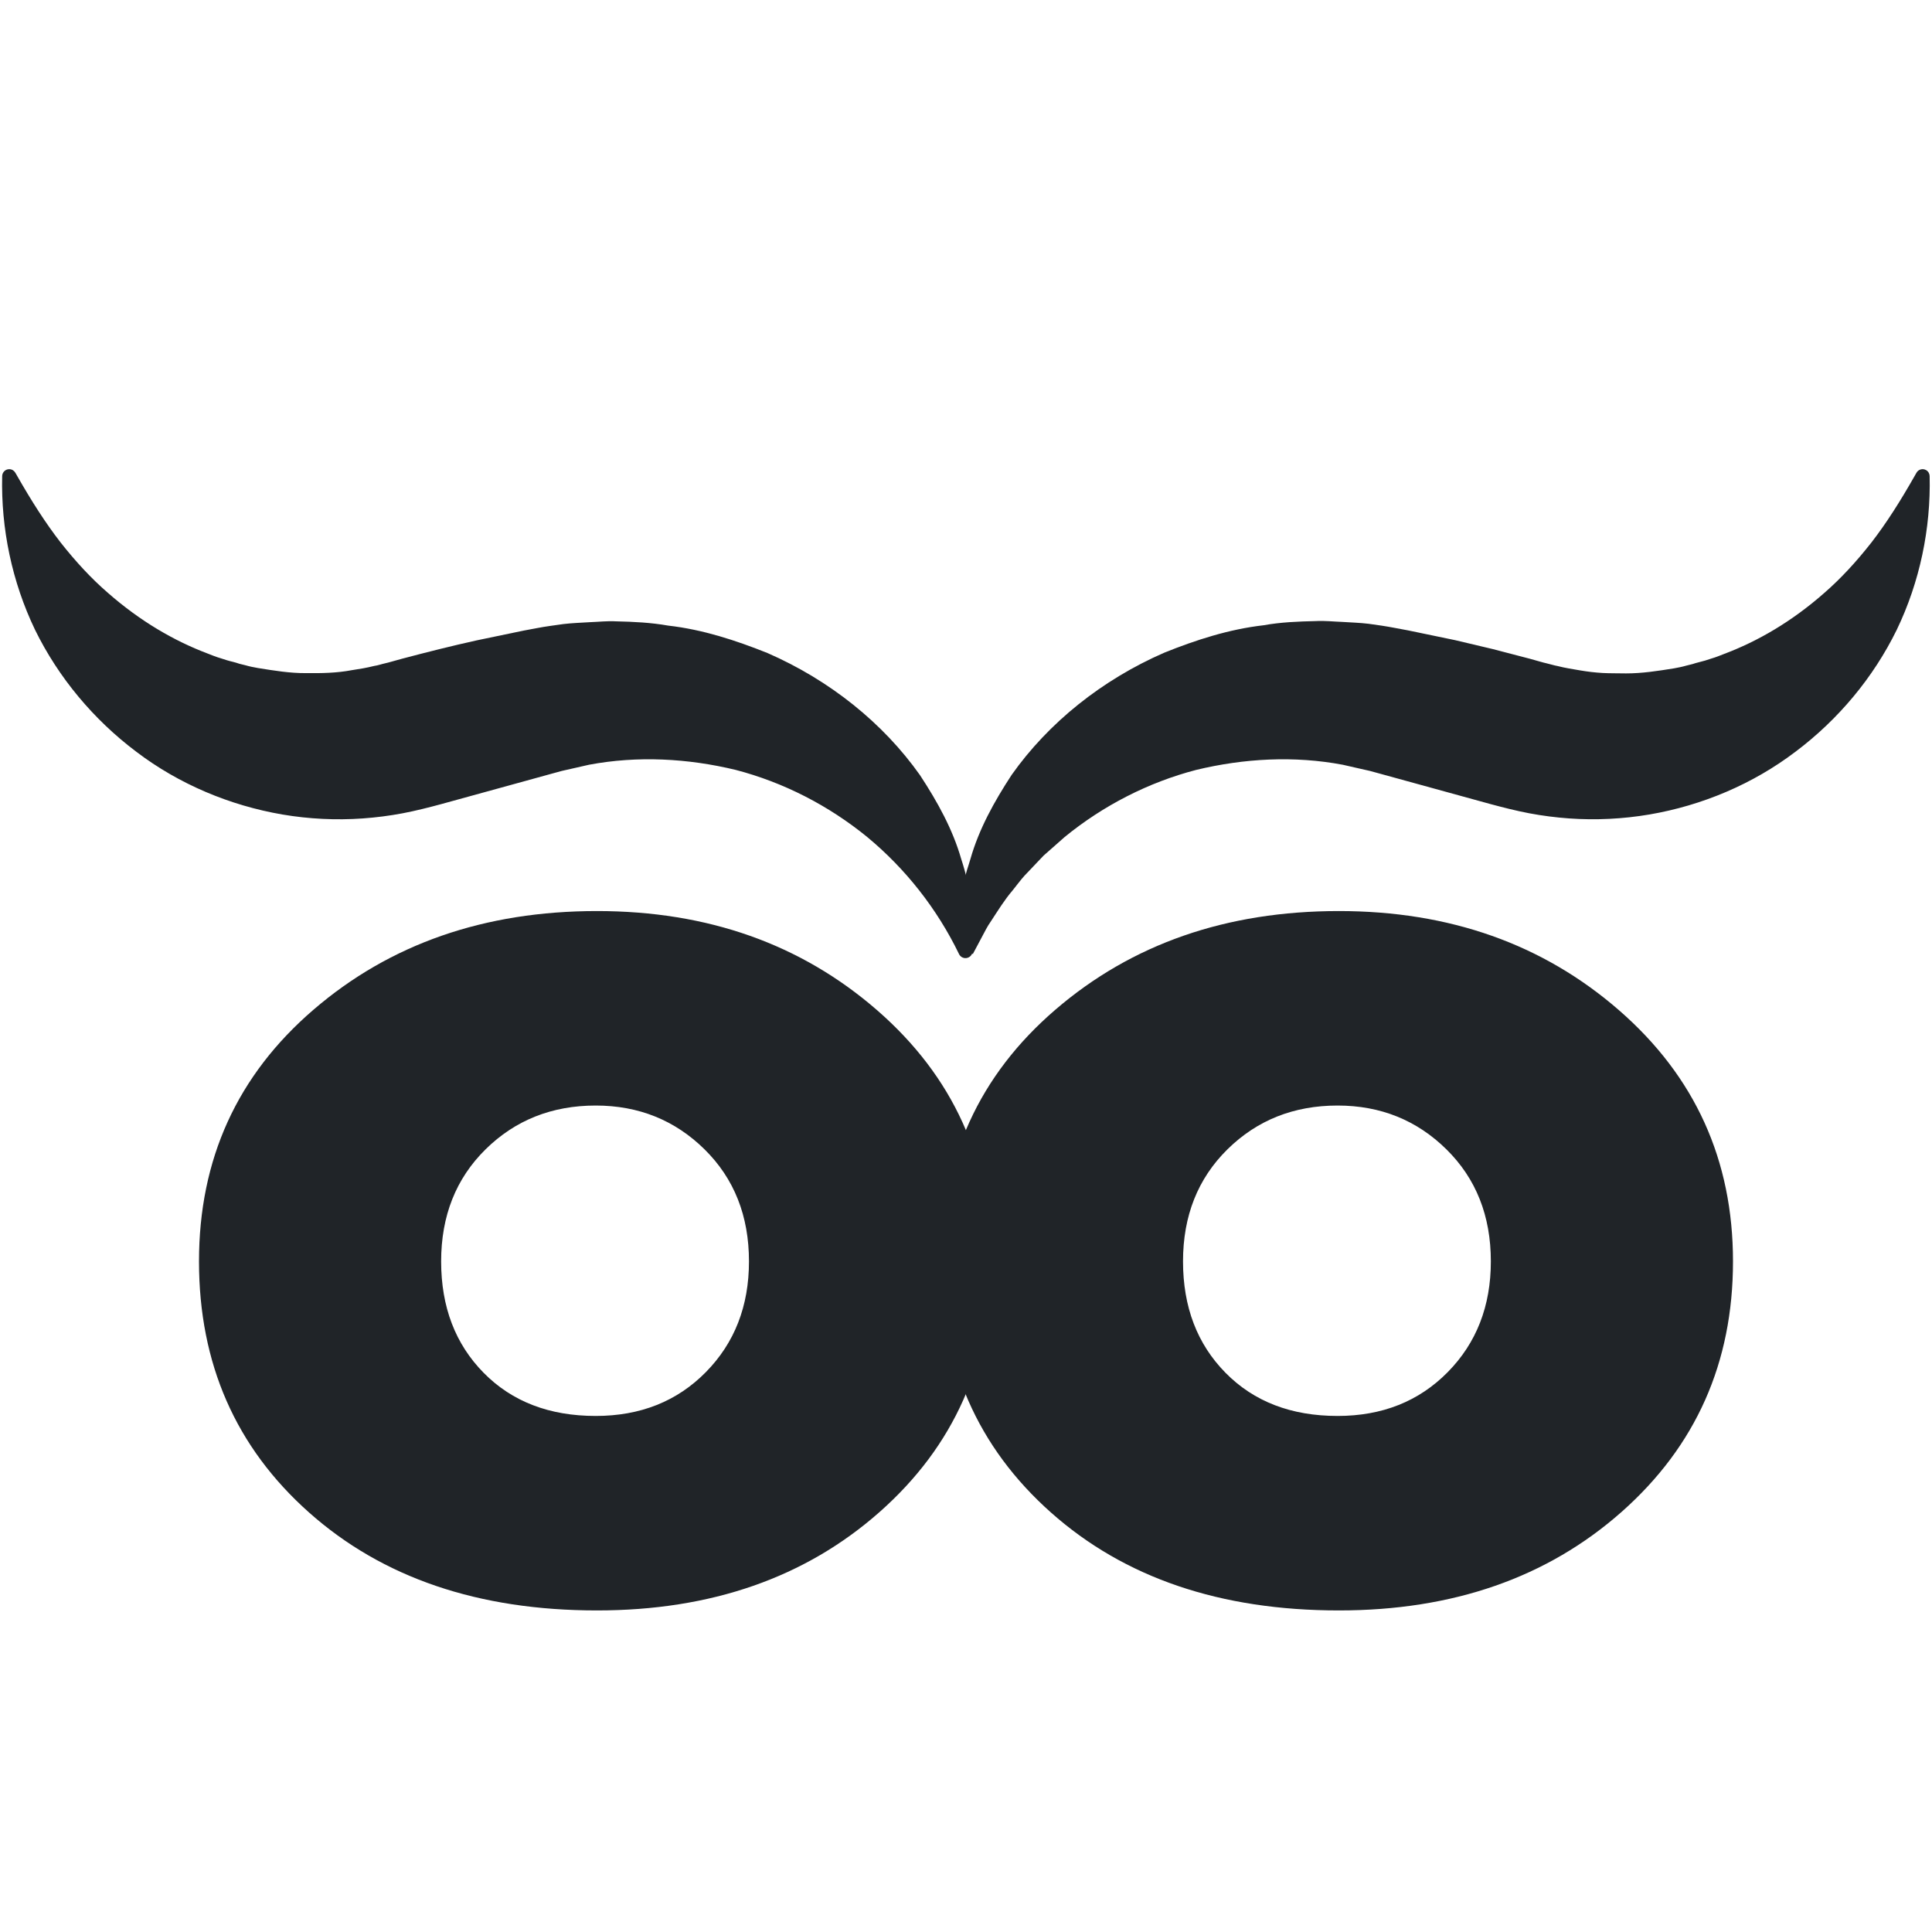
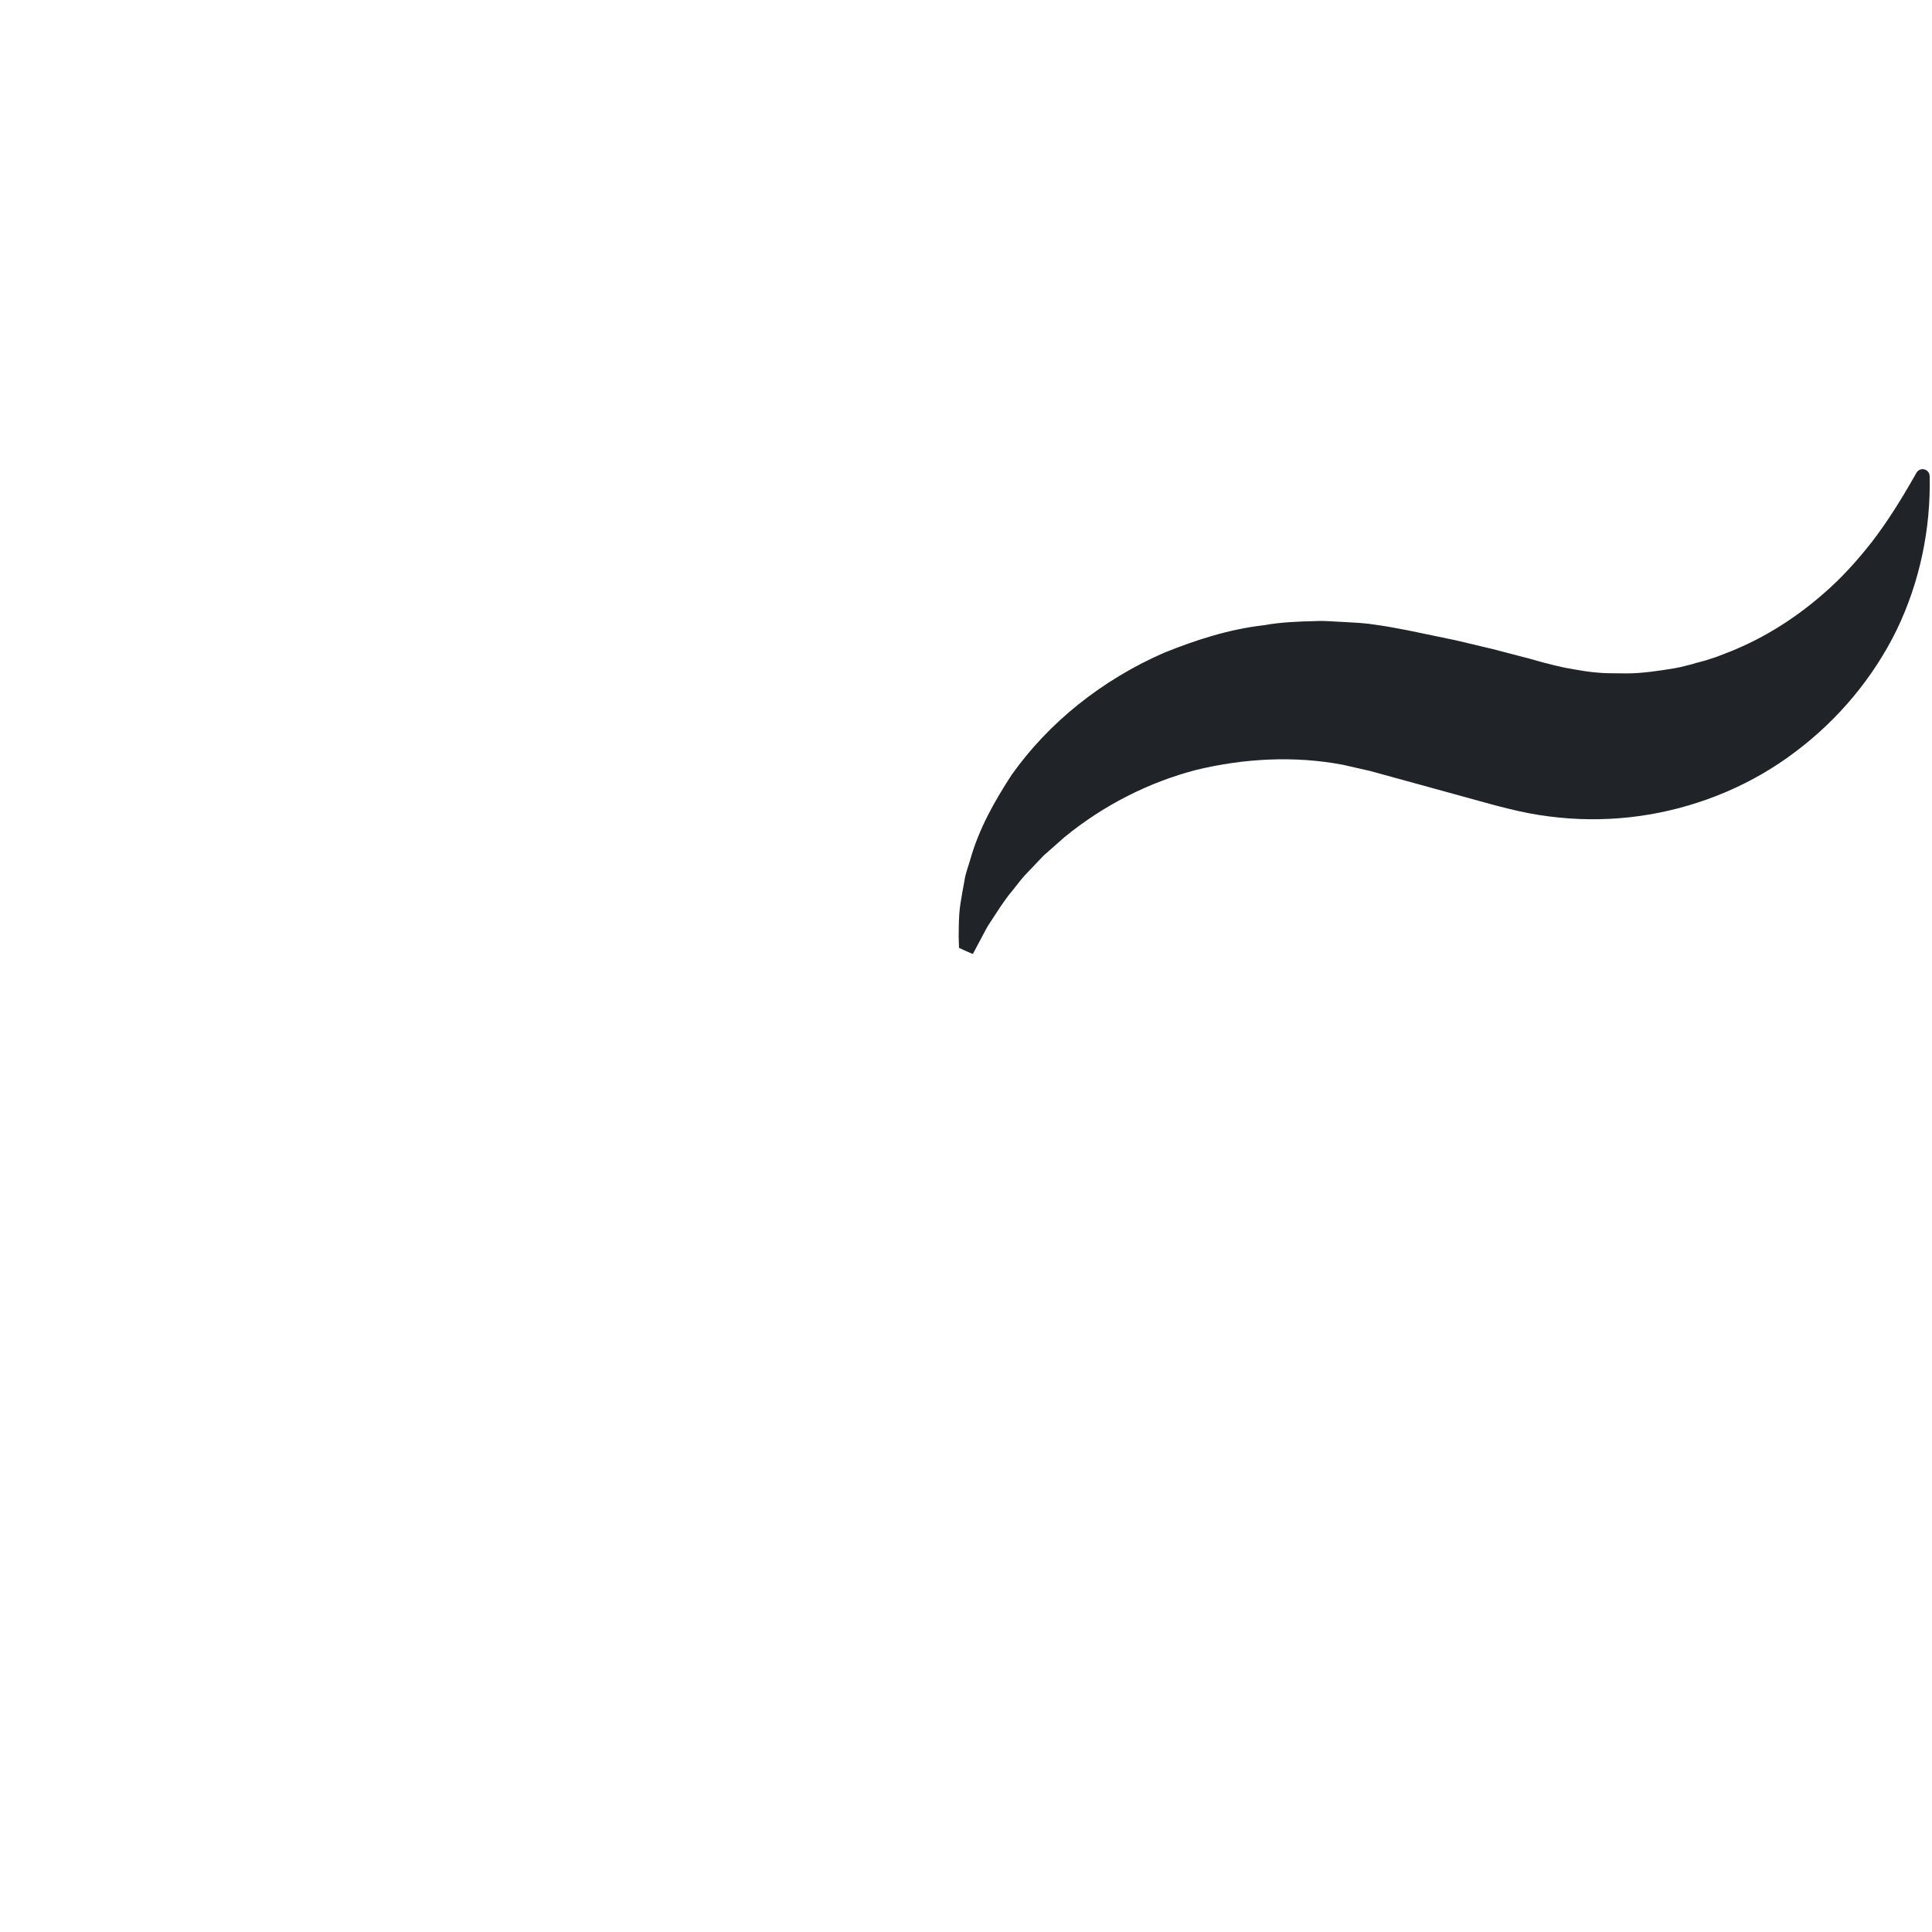
<svg xmlns="http://www.w3.org/2000/svg" width="500" zoomAndPan="magnify" viewBox="0 0 375 375" height="500" preserveAspectRatio="xMidYMid meet" version="1.2">
  <defs>
    <clipPath id="8b9a546335">
      <path d="M 186 91 L 375 91 L 375 185.992 L 186 185.992 Z M 186 91 " />
    </clipPath>
    <clipPath id="775b3980b8">
-       <path d="M 0 91 L 189 91 L 189 185.992 L 0 185.992 Z M 0 91 " />
-     </clipPath>
+       </clipPath>
  </defs>
  <g id="d07f40ddf7">
    <g style="fill:#202428;fill-opacity:1;">
      <g transform="translate(32.875, 308.835)">
-         <path style="stroke:none" d="M 27.125 -15.25 C 12.875 -27.914 5.75 -44.164 5.75 -64 C 5.75 -83.832 13.164 -100.125 28 -112.875 C 42.832 -125.625 61.164 -132 83 -132 C 104.5 -132 122.625 -125.582 137.375 -112.75 C 152.125 -99.914 159.5 -83.664 159.5 -64 C 159.5 -44.332 152.289 -28.125 137.875 -15.375 C 123.457 -2.625 105.164 3.75 83 3.75 C 60 3.75 41.375 -2.582 27.125 -15.25 Z M 61.375 -85.75 C 55.625 -80.082 52.75 -72.832 52.75 -64 C 52.75 -55.164 55.5 -47.957 61 -42.375 C 66.5 -36.789 73.75 -34 82.75 -34 C 91.414 -34 98.539 -36.832 104.125 -42.5 C 109.707 -48.164 112.5 -55.332 112.5 -64 C 112.5 -72.832 109.625 -80.082 103.875 -85.75 C 98.125 -91.414 91.082 -94.25 82.75 -94.25 C 74.25 -94.25 67.125 -91.414 61.375 -85.75 Z M 61.375 -85.75 " />
-       </g>
+         </g>
    </g>
    <g style="fill:#202428;fill-opacity:1;">
      <g transform="translate(176.873, 308.835)">
-         <path style="stroke:none" d="M 27.125 -15.25 C 12.875 -27.914 5.75 -44.164 5.75 -64 C 5.75 -83.832 13.164 -100.125 28 -112.875 C 42.832 -125.625 61.164 -132 83 -132 C 104.5 -132 122.625 -125.582 137.375 -112.75 C 152.125 -99.914 159.5 -83.664 159.5 -64 C 159.5 -44.332 152.289 -28.125 137.875 -15.375 C 123.457 -2.625 105.164 3.75 83 3.75 C 60 3.75 41.375 -2.582 27.125 -15.25 Z M 61.375 -85.75 C 55.625 -80.082 52.75 -72.832 52.75 -64 C 52.75 -55.164 55.5 -47.957 61 -42.375 C 66.5 -36.789 73.75 -34 82.75 -34 C 91.414 -34 98.539 -36.832 104.125 -42.5 C 109.707 -48.164 112.5 -55.332 112.5 -64 C 112.5 -72.832 109.625 -80.082 103.875 -85.75 C 98.125 -91.414 91.082 -94.25 82.75 -94.25 C 74.25 -94.25 67.125 -91.414 61.375 -85.75 Z M 61.375 -85.75 " />
-       </g>
+         </g>
    </g>
    <g clip-rule="nonzero" clip-path="url(#8b9a546335)">
      <path style=" stroke:none;fill-rule:nonzero;fill:#202428;fill-opacity:1;" d="M 187.48 184.594 C 184.812 183.383 186.742 184.223 186.145 183.93 L 186.141 183.867 L 186.137 183.73 L 186.129 183.465 L 186.109 182.93 L 186.078 181.848 L 186.102 179.68 C 186.133 178.223 186.195 176.746 186.434 175.324 C 186.652 173.898 186.918 172.465 187.191 170.996 C 187.406 169.492 187.953 168.172 188.359 166.73 C 190.008 160.941 192.941 155.633 196.355 150.41 C 203.5 140.293 213.883 131.953 226 126.68 C 232.098 124.223 238.551 122.129 245.262 121.363 C 248.605 120.758 251.996 120.629 255.406 120.551 C 257.113 120.453 258.801 120.652 260.508 120.711 C 262.211 120.824 263.934 120.871 265.629 121.074 C 267.32 121.301 269.02 121.547 270.699 121.871 L 273.23 122.344 L 275.102 122.73 L 282.438 124.254 L 289.723 125.98 L 296.961 127.867 L 298.762 128.375 L 299.609 128.609 L 300.156 128.742 C 300.883 128.902 301.602 129.152 302.328 129.277 C 303.773 129.652 305.23 129.867 306.691 130.121 C 308.148 130.371 309.621 130.543 311.109 130.629 C 312.598 130.707 314.086 130.672 315.613 130.707 C 318.672 130.711 321.738 130.246 324.945 129.723 C 325.746 129.578 326.547 129.422 327.332 129.191 L 328.535 128.891 C 328.922 128.754 329.328 128.645 329.738 128.543 C 330.566 128.352 331.375 128.098 332.184 127.82 C 333.016 127.582 333.809 127.258 334.621 126.938 C 341.176 124.477 347.781 120.645 354.098 115.086 C 357.281 112.316 360.293 109.059 363.234 105.309 C 366.145 101.547 368.852 97.277 371.621 92.402 L 371.988 91.758 C 372.359 91.102 373.195 90.871 373.852 91.246 C 374.285 91.492 374.531 91.941 374.543 92.402 C 374.785 102.598 372.641 112.926 368.164 122.234 C 363.625 131.508 356.809 139.664 348.52 145.898 C 340.254 152.18 330.398 156.344 320.137 158.094 C 315 158.965 309.758 159.223 304.559 158.855 C 301.961 158.668 299.375 158.34 296.812 157.855 C 294.262 157.371 291.691 156.711 289.332 156.078 L 274.906 152.109 L 267.691 150.125 L 265.891 149.633 L 264.141 149.238 L 260.645 148.441 C 251.23 146.66 241.48 147.195 232.168 149.441 C 222.883 151.859 214.129 156.355 206.656 162.457 L 203.941 164.855 L 202.578 166.055 L 201.328 167.367 L 198.824 170.004 C 198.016 170.902 197.309 171.891 196.539 172.832 C 194.957 174.68 193.695 176.758 192.355 178.793 C 191.645 179.785 191.117 180.887 190.539 181.957 L 189.25 184.383 L 188.926 184.984 L 188.844 185.137 C 188.242 184.891 190.16 185.766 187.48 184.594 " />
    </g>
    <g clip-rule="nonzero" clip-path="url(#775b3980b8)">
      <path style=" stroke:none;fill-rule:nonzero;fill:#202428;fill-opacity:1;" d="M 3.348 92.402 C 6.129 97.277 8.852 101.543 11.77 105.301 C 14.719 109.043 17.734 112.297 20.926 115.059 C 27.246 120.602 33.844 124.422 40.387 126.883 C 41.195 127.203 41.988 127.523 42.82 127.762 C 43.629 128.035 44.438 128.289 45.266 128.477 C 45.68 128.57 46.066 128.711 46.457 128.836 L 47.66 129.133 C 48.445 129.363 49.246 129.52 50.047 129.66 C 53.25 130.176 56.305 130.676 59.359 130.652 C 62.391 130.684 65.355 130.637 68.273 130.082 C 69.73 129.867 71.188 129.621 72.633 129.258 C 73.367 129.16 74.078 128.891 74.809 128.734 L 75.352 128.602 L 76.203 128.367 L 78.004 127.867 C 82.824 126.594 87.664 125.367 92.539 124.293 L 99.875 122.766 L 101.746 122.379 L 104.273 121.906 C 105.957 121.578 107.66 121.375 109.348 121.129 C 111.043 120.926 112.766 120.875 114.465 120.766 C 116.172 120.707 117.859 120.504 119.566 120.602 C 122.973 120.676 126.363 120.84 129.699 121.43 C 136.41 122.188 142.855 124.309 148.949 126.746 C 161.055 132.023 171.426 140.355 178.57 150.457 C 181.988 155.668 184.922 160.973 186.578 166.754 C 188.438 172.363 189.125 178.289 188.82 183.996 L 188.785 184.66 C 188.742 185.426 188.09 186.012 187.32 185.969 C 186.801 185.941 186.363 185.629 186.148 185.188 C 181.895 176.395 175.754 168.605 168.312 162.453 C 160.836 156.352 152.086 151.855 142.801 149.438 C 133.484 147.188 123.734 146.664 114.32 148.438 L 110.824 149.234 L 109.074 149.629 L 107.273 150.121 L 100.062 152.109 L 85.637 156.078 C 83.277 156.719 80.707 157.371 78.152 157.859 C 75.594 158.344 73.004 158.672 70.406 158.859 C 65.207 159.227 59.965 158.969 54.832 158.098 C 44.57 156.34 34.707 152.188 26.441 145.902 C 18.156 139.668 11.34 131.512 6.797 122.238 C 2.324 112.926 0.18 102.598 0.422 92.402 C 0.441 91.648 1.066 91.051 1.82 91.07 C 2.316 91.078 2.746 91.355 2.973 91.754 L 3.348 92.402 " />
    </g>
  </g>
</svg>